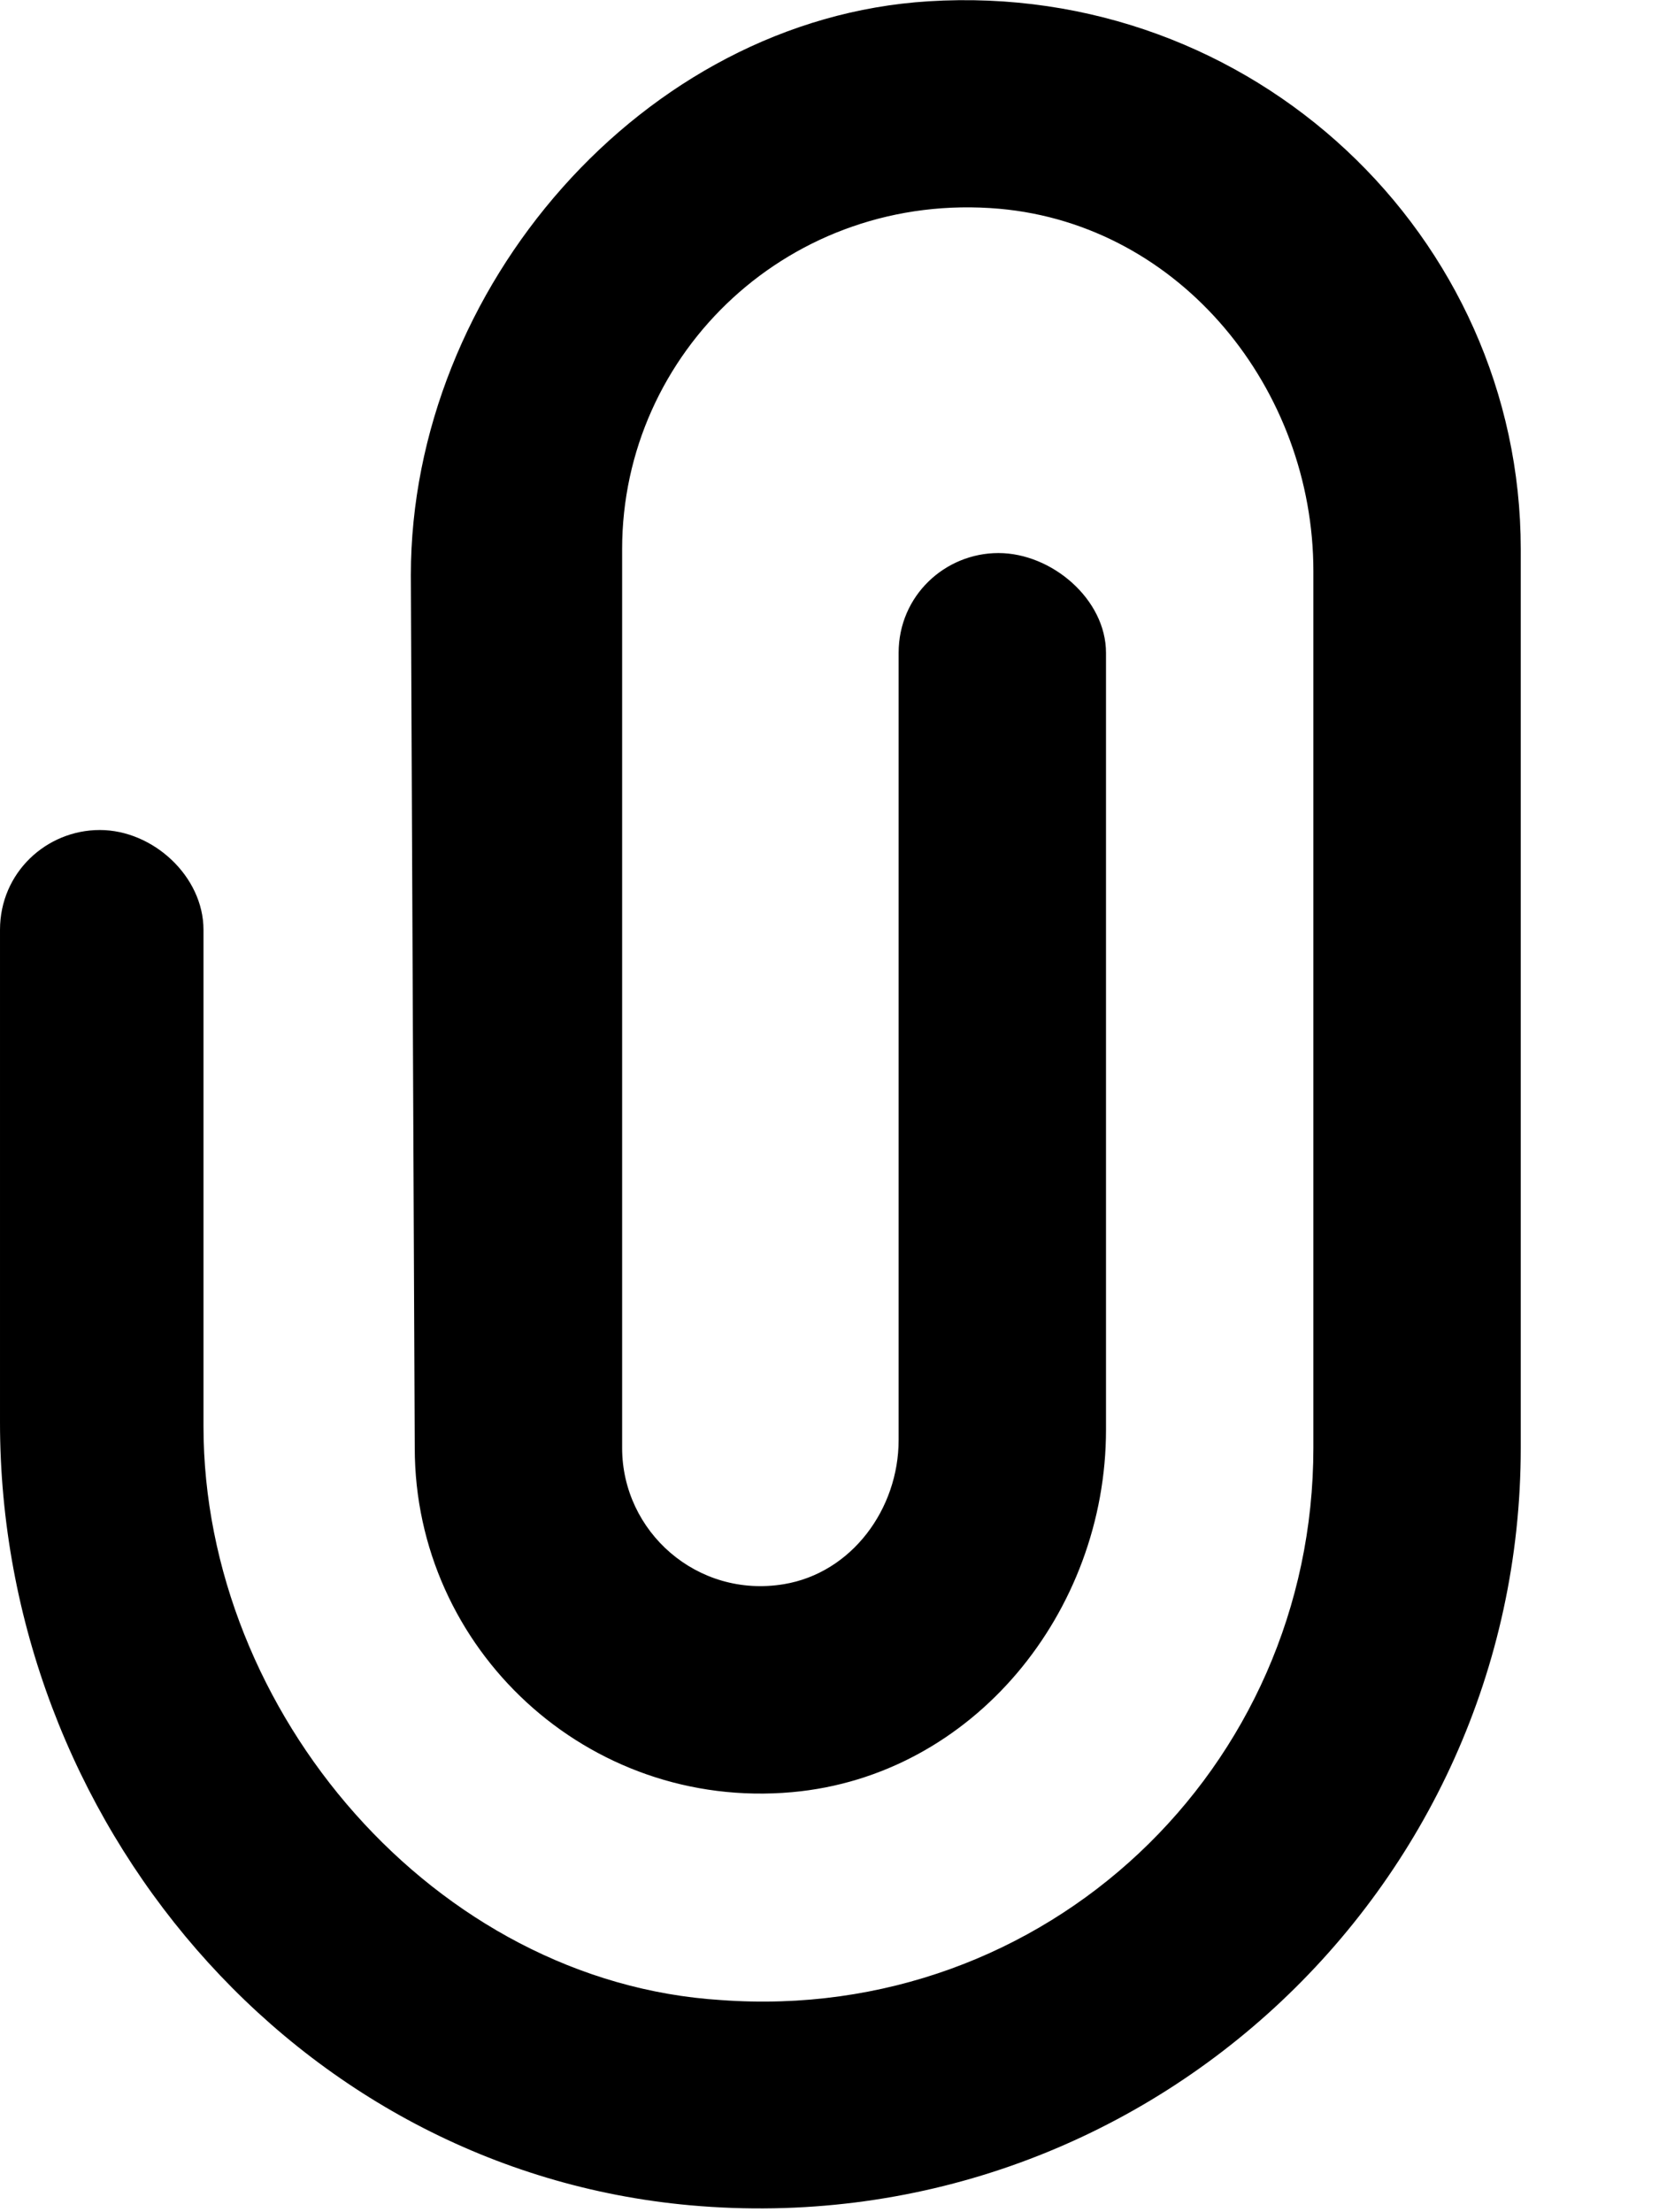
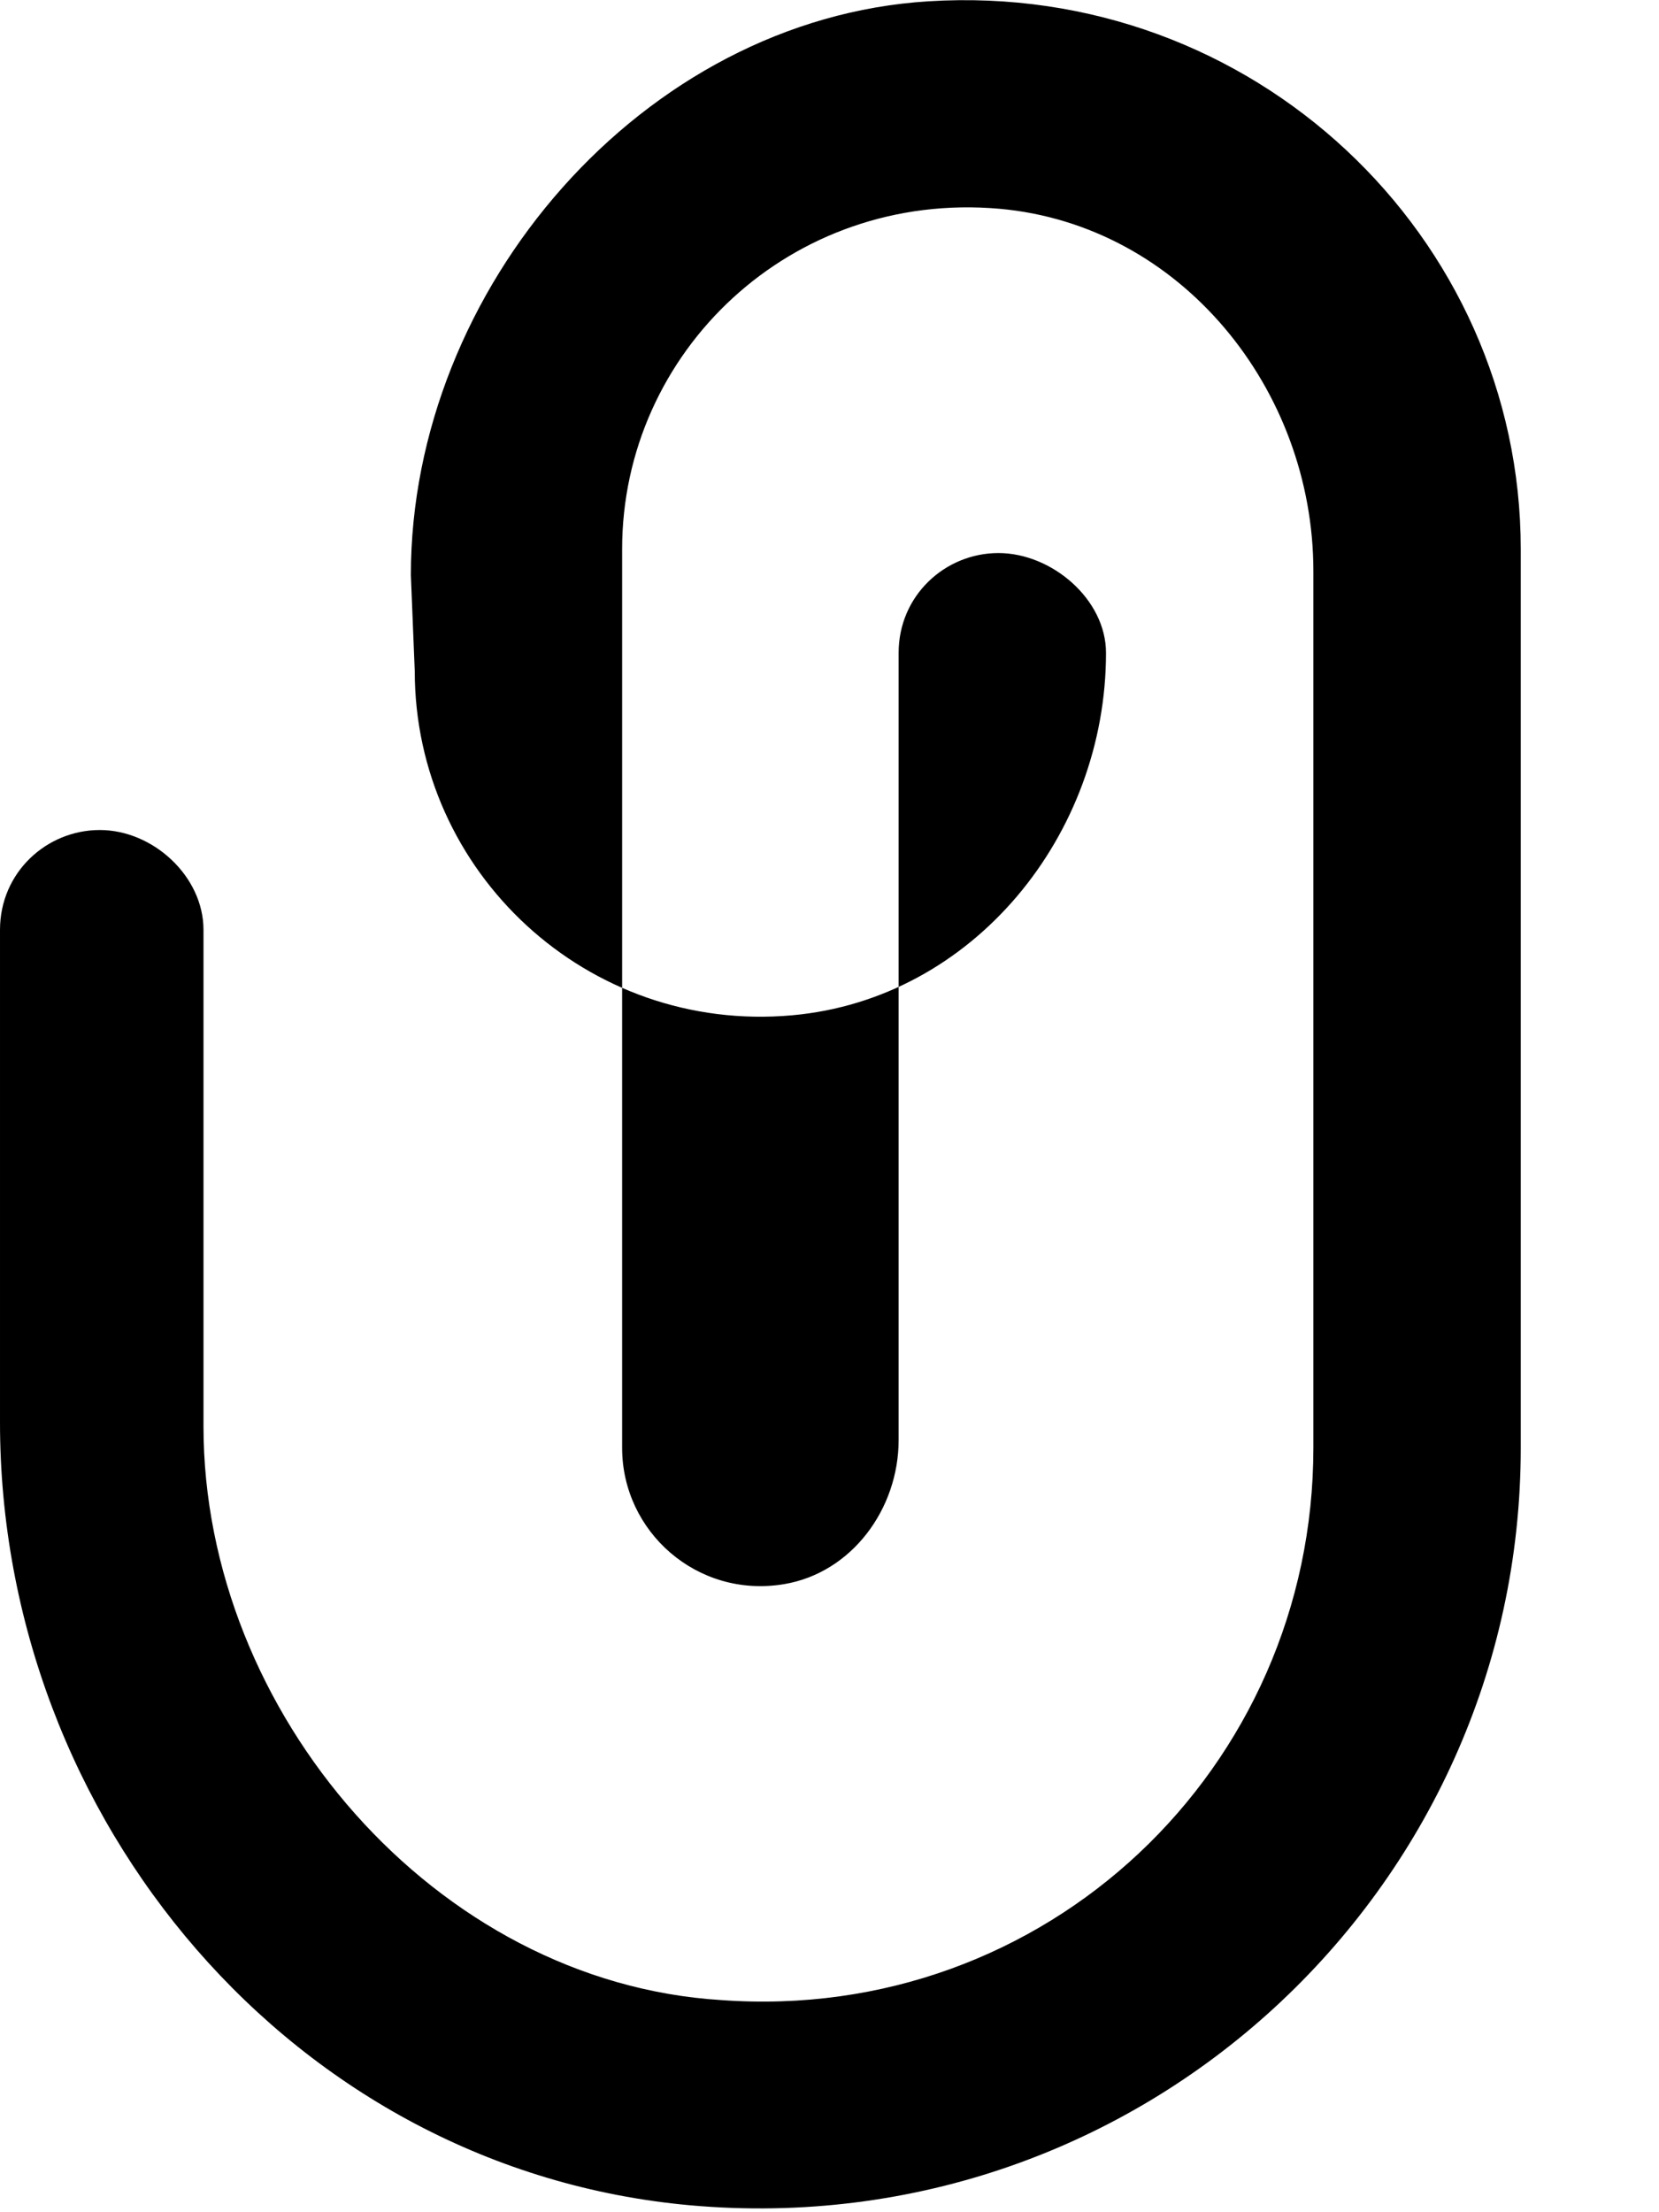
<svg xmlns="http://www.w3.org/2000/svg" viewBox="0 0 384 512">
-   <path d="M352 127.1v208c0 102.4-87.89 184.6-192.2 175.3c-91.68-8.234-159.8-89.18-159.8-181.2l0-114c0-13.25 10.75-23.1 23.1-23.1s24 10.75 24 23.1l0 114.9c0 66.23 53.68 128.7 119.8 132.8C242.1 468.4 304 409.3 304 335.1V132.2c0-42.13-30.68-80.11-72.64-83.88C183.1 44.07 144 81.46 144 127.1v208c0 19.42 17.4 34.86 37.41 31.55c15.73-2.597 26.59-17.42 26.59-33.37L208 151.1c0-13.25 10.75-23.1 23.1-23.1S256 138.7 256 151.1v179.8c0 42.13-30.68 80.11-72.64 83.88c-47.41 4.263-87.36-33.13-87.36-79.67L95.1 133.1c0-66.23 53.68-128.7 119.8-132.8C290.1-4.411 352 54.7 352 127.1z" />
+   <path d="M352 127.1v208c0 102.4-87.89 184.6-192.2 175.3c-91.68-8.234-159.8-89.18-159.8-181.2l0-114c0-13.25 10.75-23.1 23.1-23.1s24 10.75 24 23.1l0 114.9c0 66.23 53.68 128.7 119.8 132.8C242.1 468.4 304 409.3 304 335.1V132.2c0-42.13-30.68-80.11-72.64-83.88C183.1 44.07 144 81.46 144 127.1v208c0 19.42 17.4 34.86 37.41 31.55c15.73-2.597 26.59-17.42 26.59-33.37L208 151.1c0-13.25 10.75-23.1 23.1-23.1S256 138.7 256 151.1c0 42.13-30.68 80.11-72.64 83.88c-47.41 4.263-87.36-33.13-87.36-79.67L95.1 133.1c0-66.23 53.68-128.7 119.8-132.8C290.1-4.411 352 54.7 352 127.1z" />
</svg>